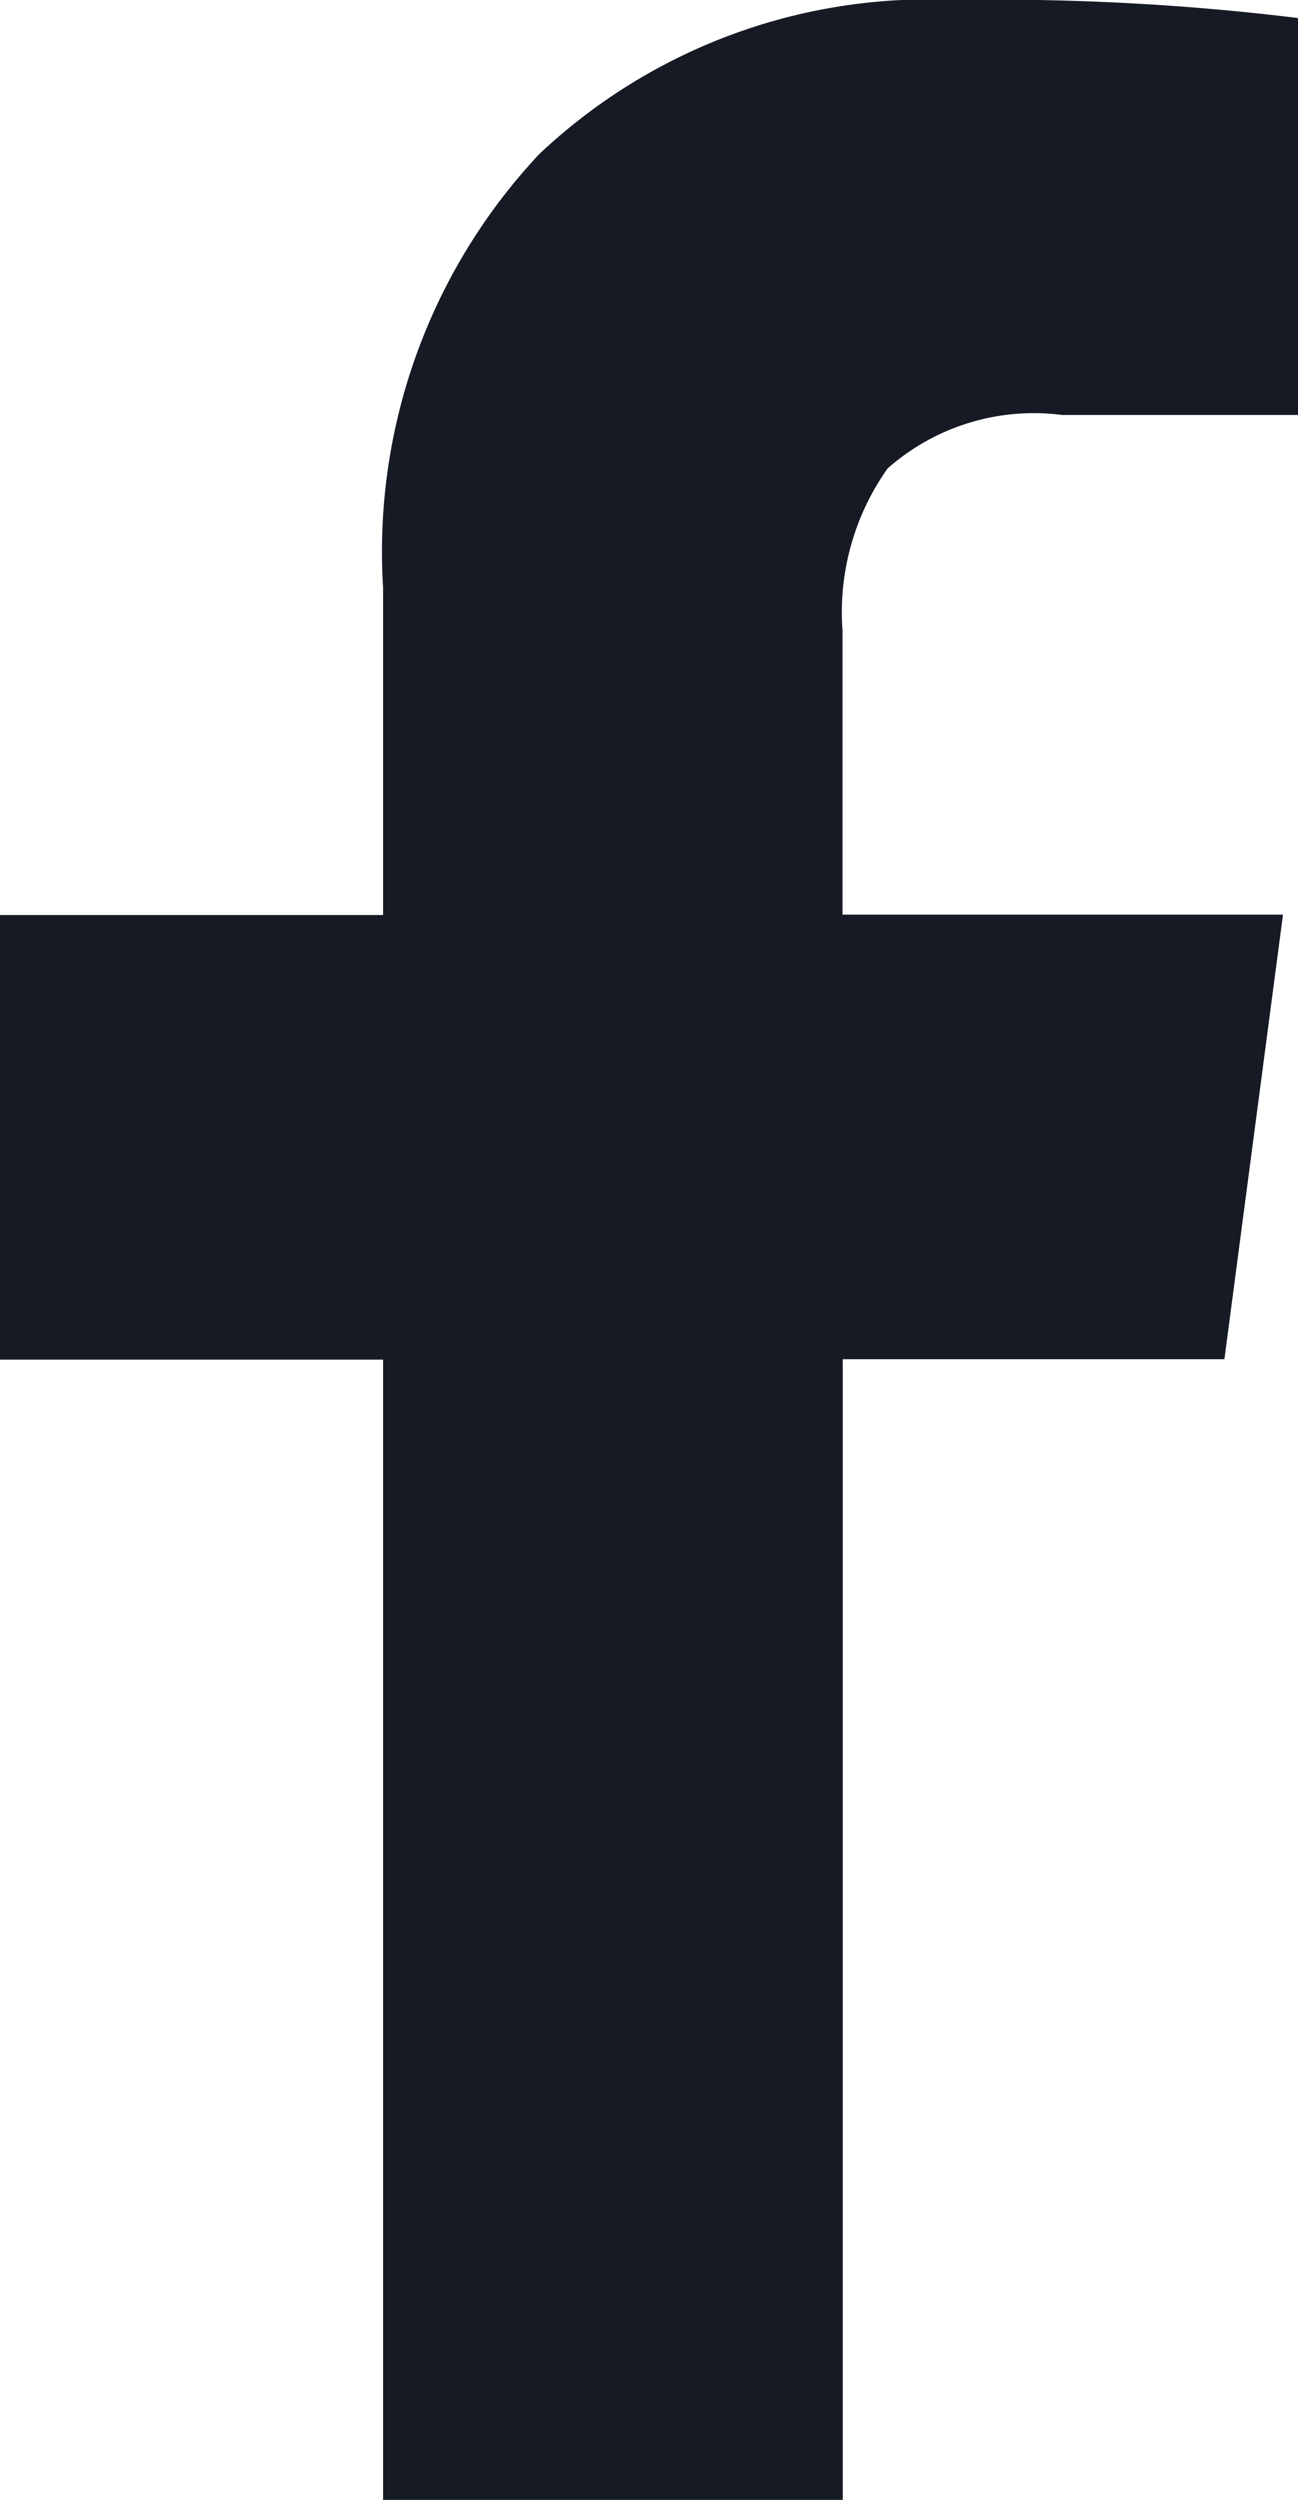
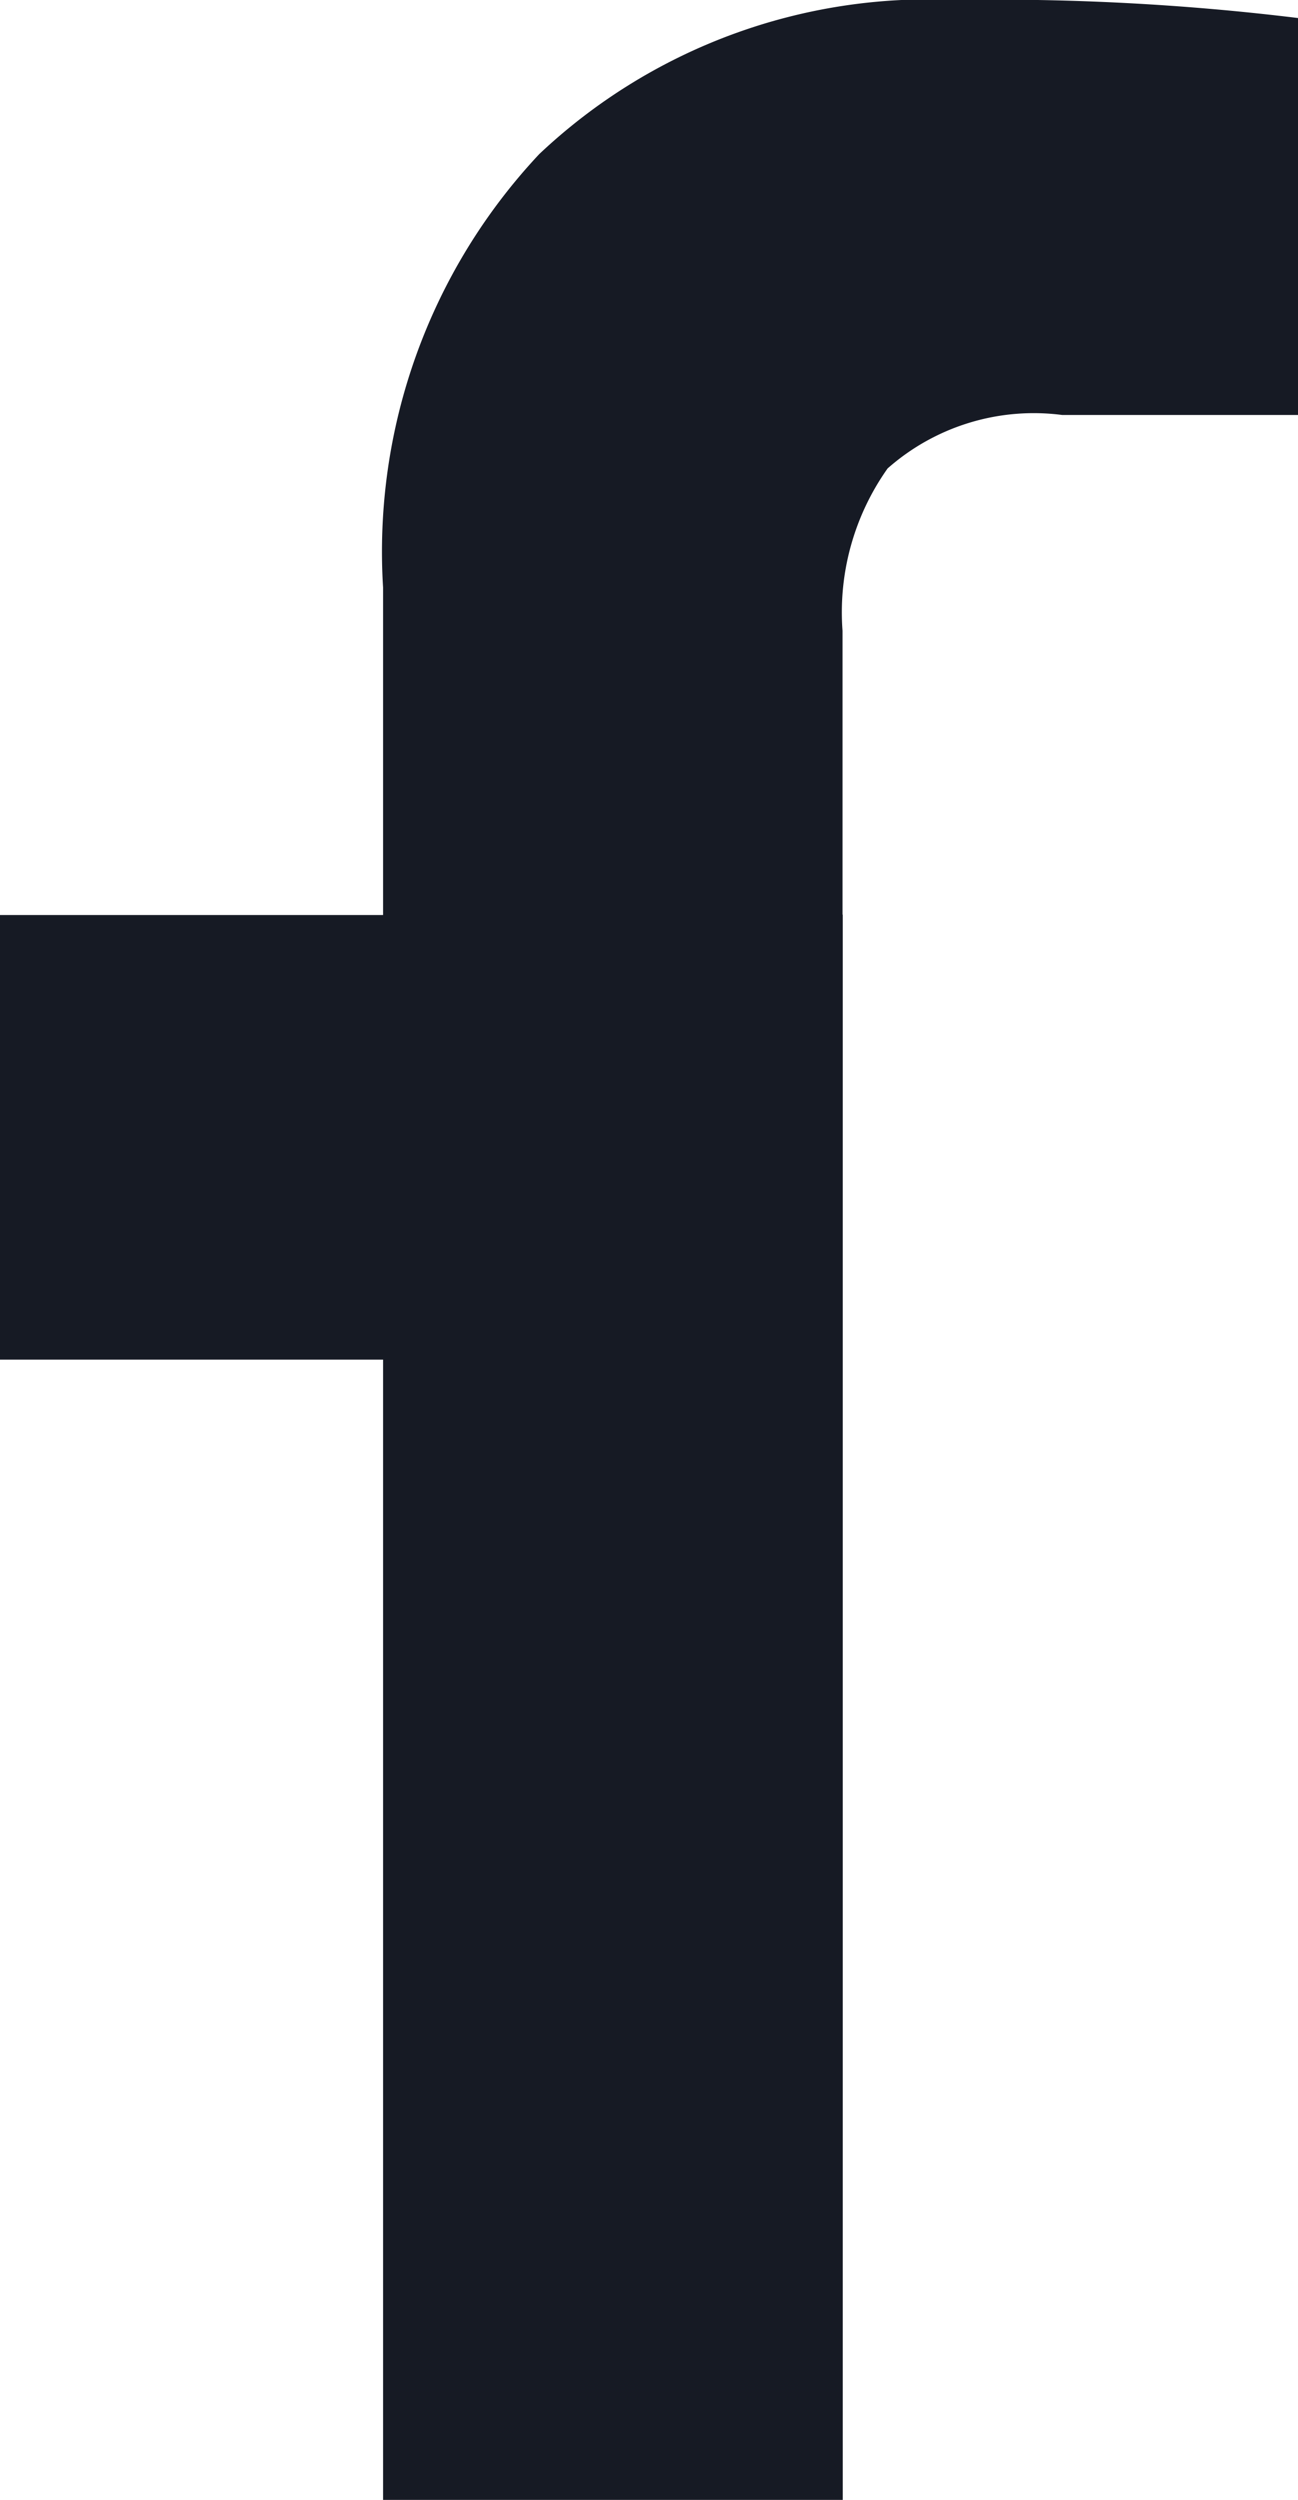
<svg xmlns="http://www.w3.org/2000/svg" id="facebook" width="16.349" height="31.487" viewBox="0 0 16.349 31.487">
-   <path id="Tracé_3792" data-name="Tracé 3792" d="M20.069.227v5H17.1A2.781,2.781,0,0,0,14.9,5.9a3.134,3.134,0,0,0-.568,2.044v3.576H19.88l-.738,5.6H14.335V31.487H8.545V17.125H3.72v-5.6H8.545V7.4A7.319,7.319,0,0,1,10.513,1.94,7.142,7.142,0,0,1,15.755,0,31.3,31.3,0,0,1,20.069.227Z" transform="translate(-3.72)" fill="#161a24" />
+   <path id="Tracé_3792" data-name="Tracé 3792" d="M20.069.227v5H17.1A2.781,2.781,0,0,0,14.9,5.9a3.134,3.134,0,0,0-.568,2.044v3.576H19.88H14.335V31.487H8.545V17.125H3.72v-5.6H8.545V7.4A7.319,7.319,0,0,1,10.513,1.94,7.142,7.142,0,0,1,15.755,0,31.3,31.3,0,0,1,20.069.227Z" transform="translate(-3.72)" fill="#161a24" />
</svg>